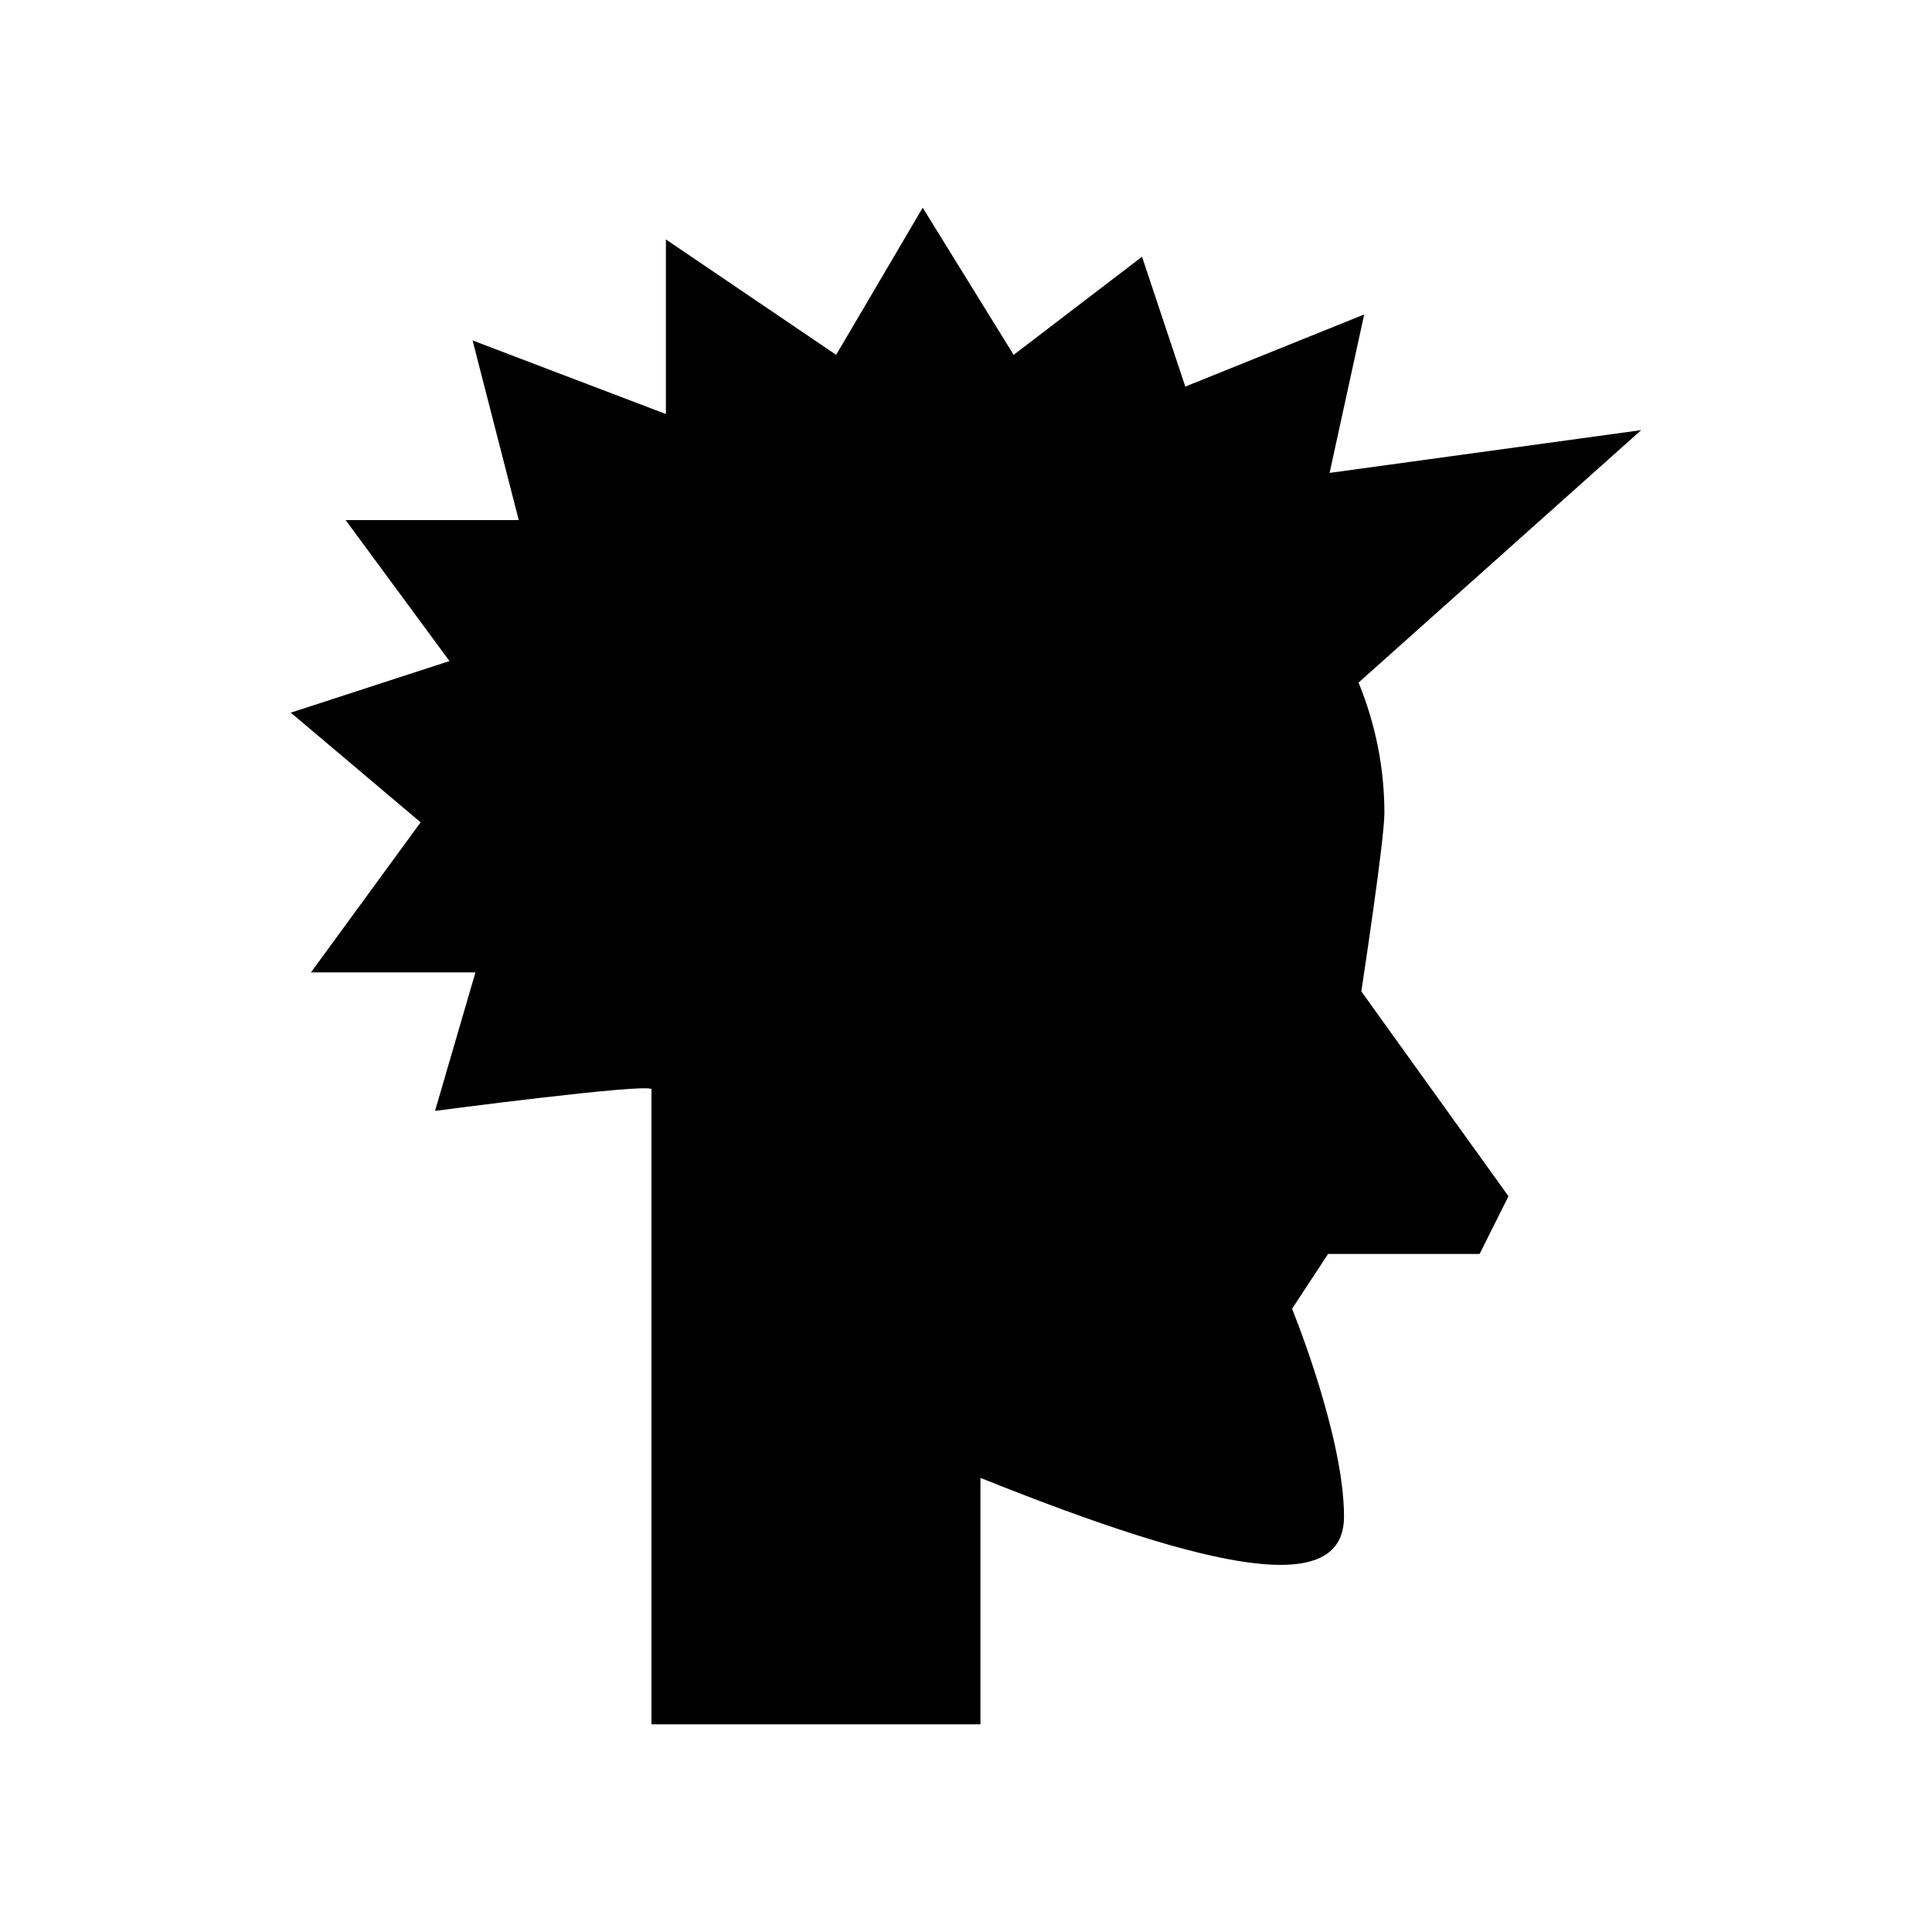
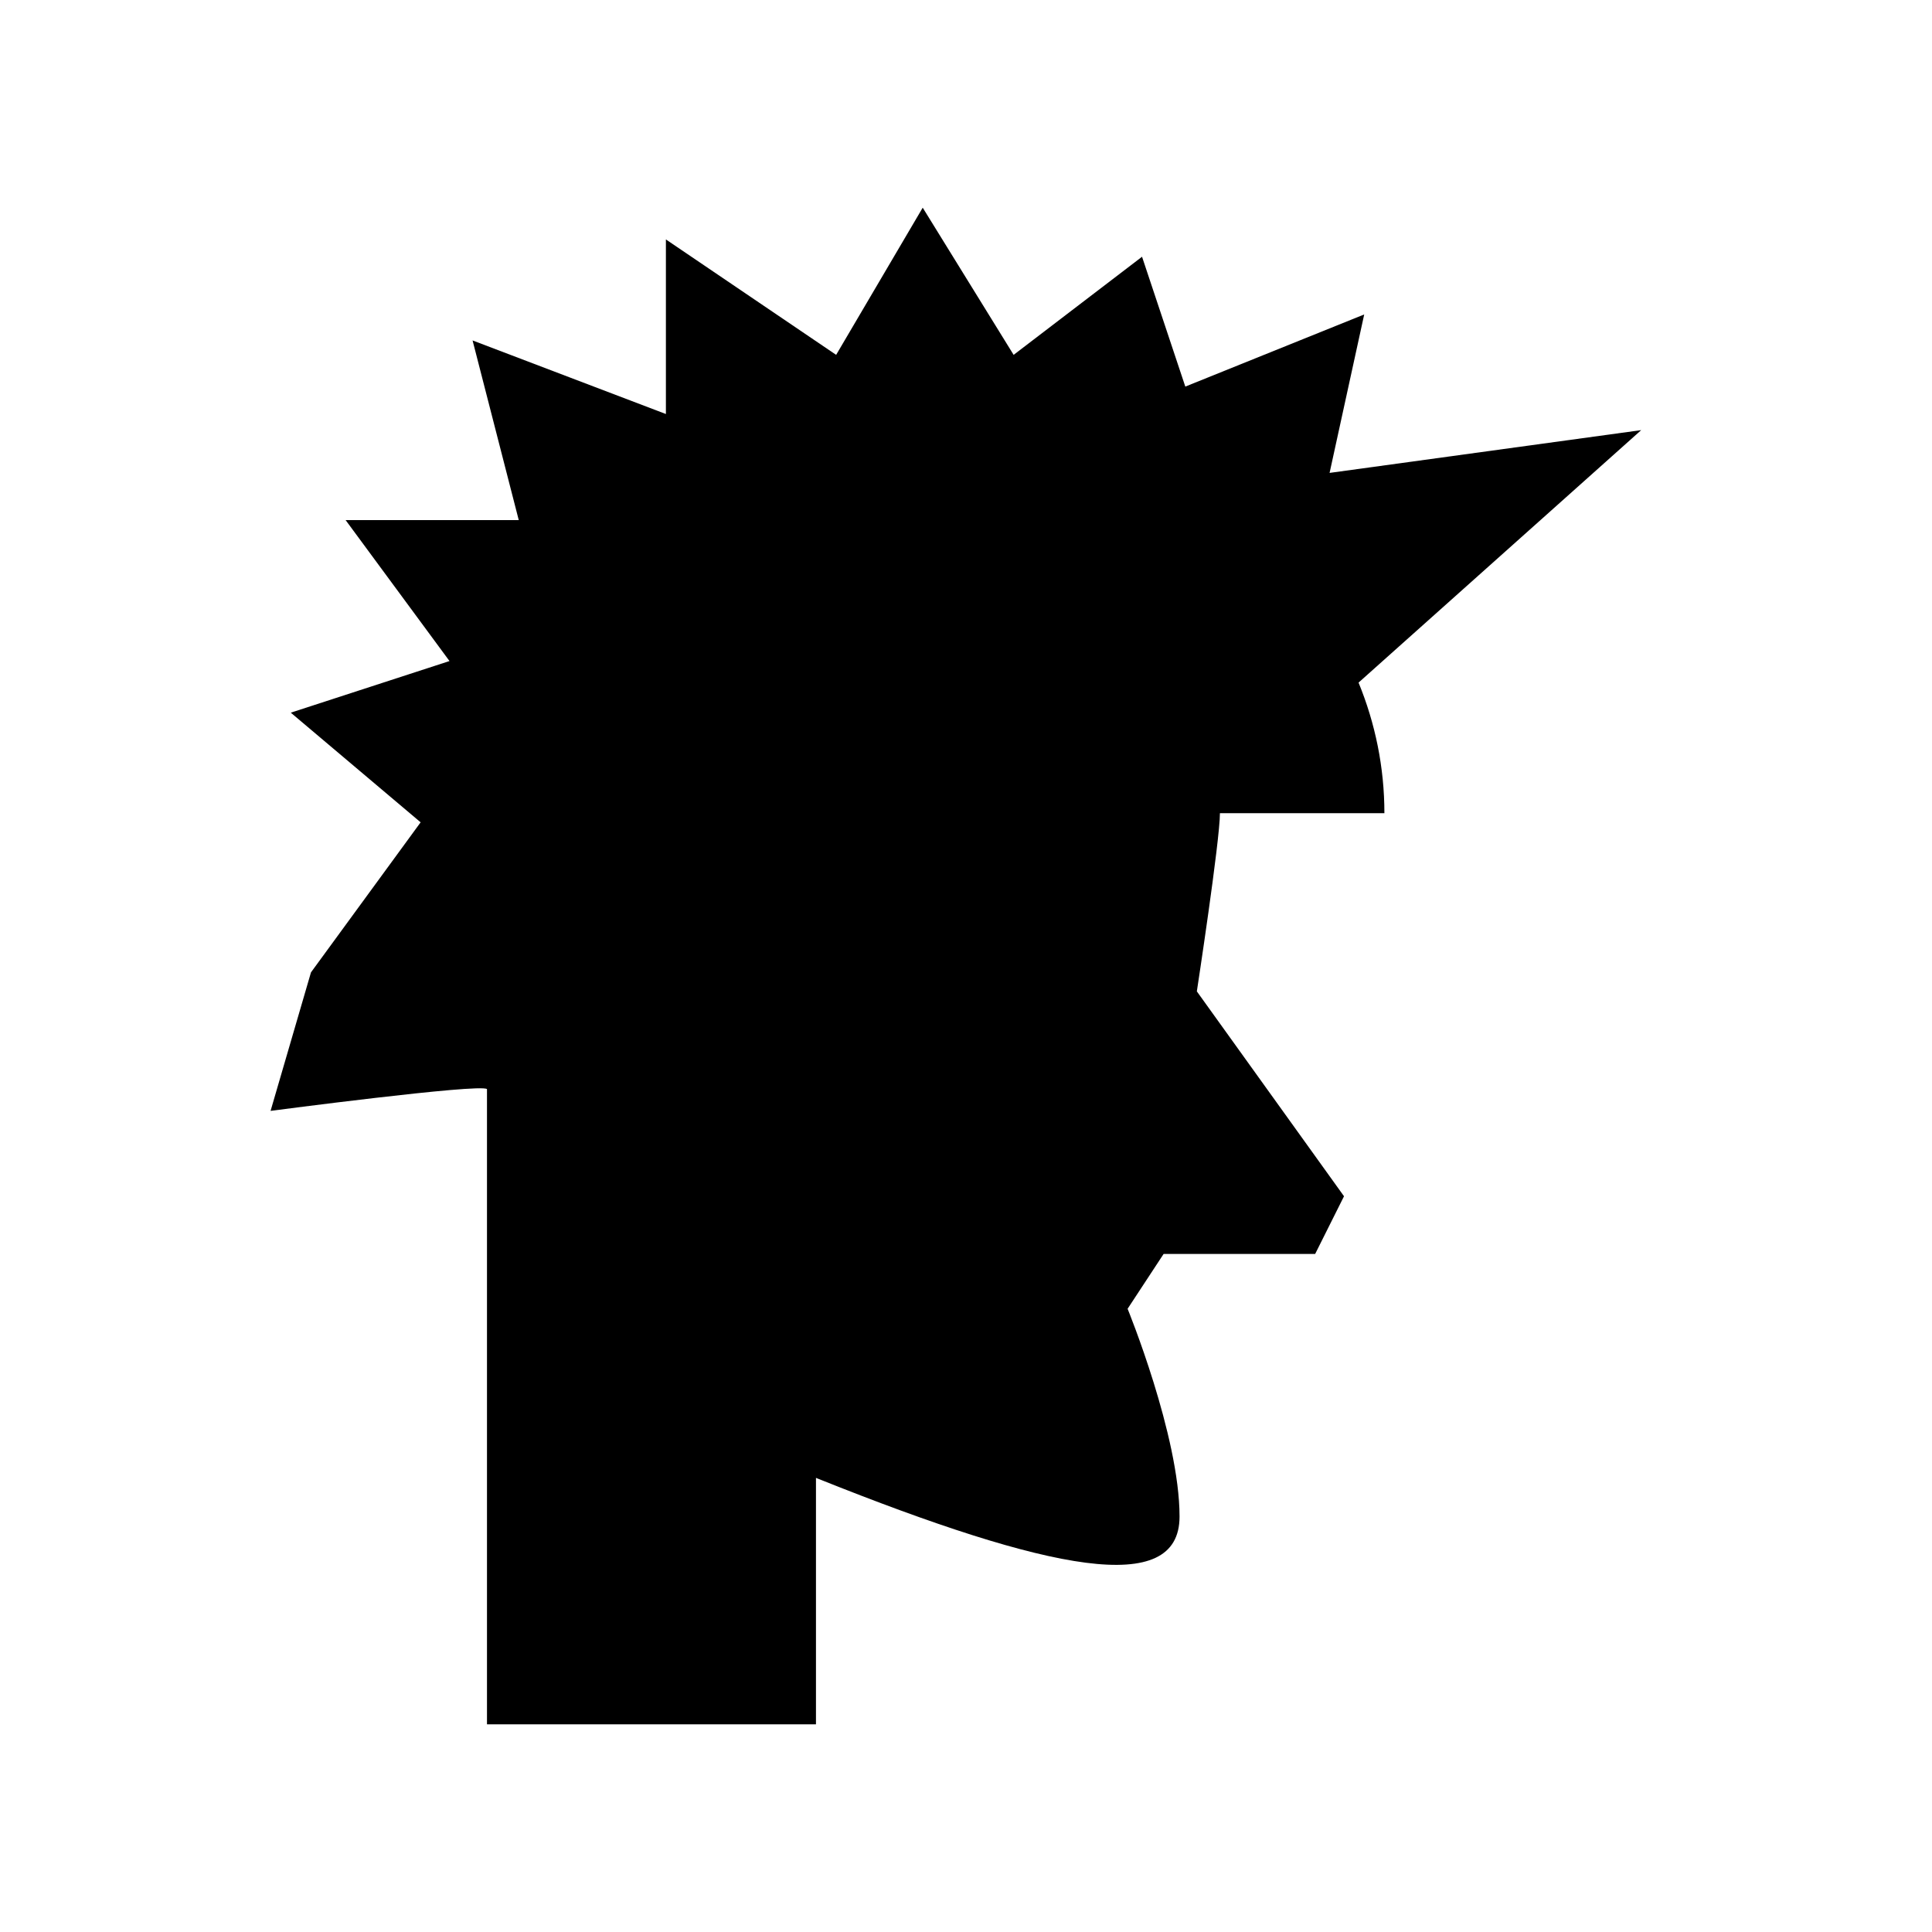
<svg xmlns="http://www.w3.org/2000/svg" fill="#000000" width="800px" height="800px" version="1.1" viewBox="144 144 512 512">
-   <path d="m510.88 359.5c0-12.152-2.422-23.805-6.848-34.605l74.902-66.906-82.582 11.336 9.176-41.992-47.41 19.117-11.469-34.41-34.027 26-24.094-39-22.941 39-45.117-30.586v46.266l-51.234-19.5 12.238 47.613h-45.883l27.527 37.352-42.059 13.68 34.41 29.059-29.059 39.766h43.586l-10.707 36.703s55.539-7.32 57.352-5.773v168.34l87.184-0.004v-65.305c0.262 0.105 0.5 0.199 0.766 0.309 61.176 24.469 95.586 31.352 95.586 9.941 0-21.41-13.766-55.059-13.766-55.059l9.543-14.531h40.16l7.648-15.293-39-54.293s6.117-39.941 6.117-47.219z" />
+   <path d="m510.88 359.5c0-12.152-2.422-23.805-6.848-34.605l74.902-66.906-82.582 11.336 9.176-41.992-47.41 19.117-11.469-34.41-34.027 26-24.094-39-22.941 39-45.117-30.586v46.266l-51.234-19.5 12.238 47.613h-45.883l27.527 37.352-42.059 13.68 34.41 29.059-29.059 39.766l-10.707 36.703s55.539-7.32 57.352-5.773v168.34l87.184-0.004v-65.305c0.262 0.105 0.5 0.199 0.766 0.309 61.176 24.469 95.586 31.352 95.586 9.941 0-21.41-13.766-55.059-13.766-55.059l9.543-14.531h40.16l7.648-15.293-39-54.293s6.117-39.941 6.117-47.219z" />
</svg>